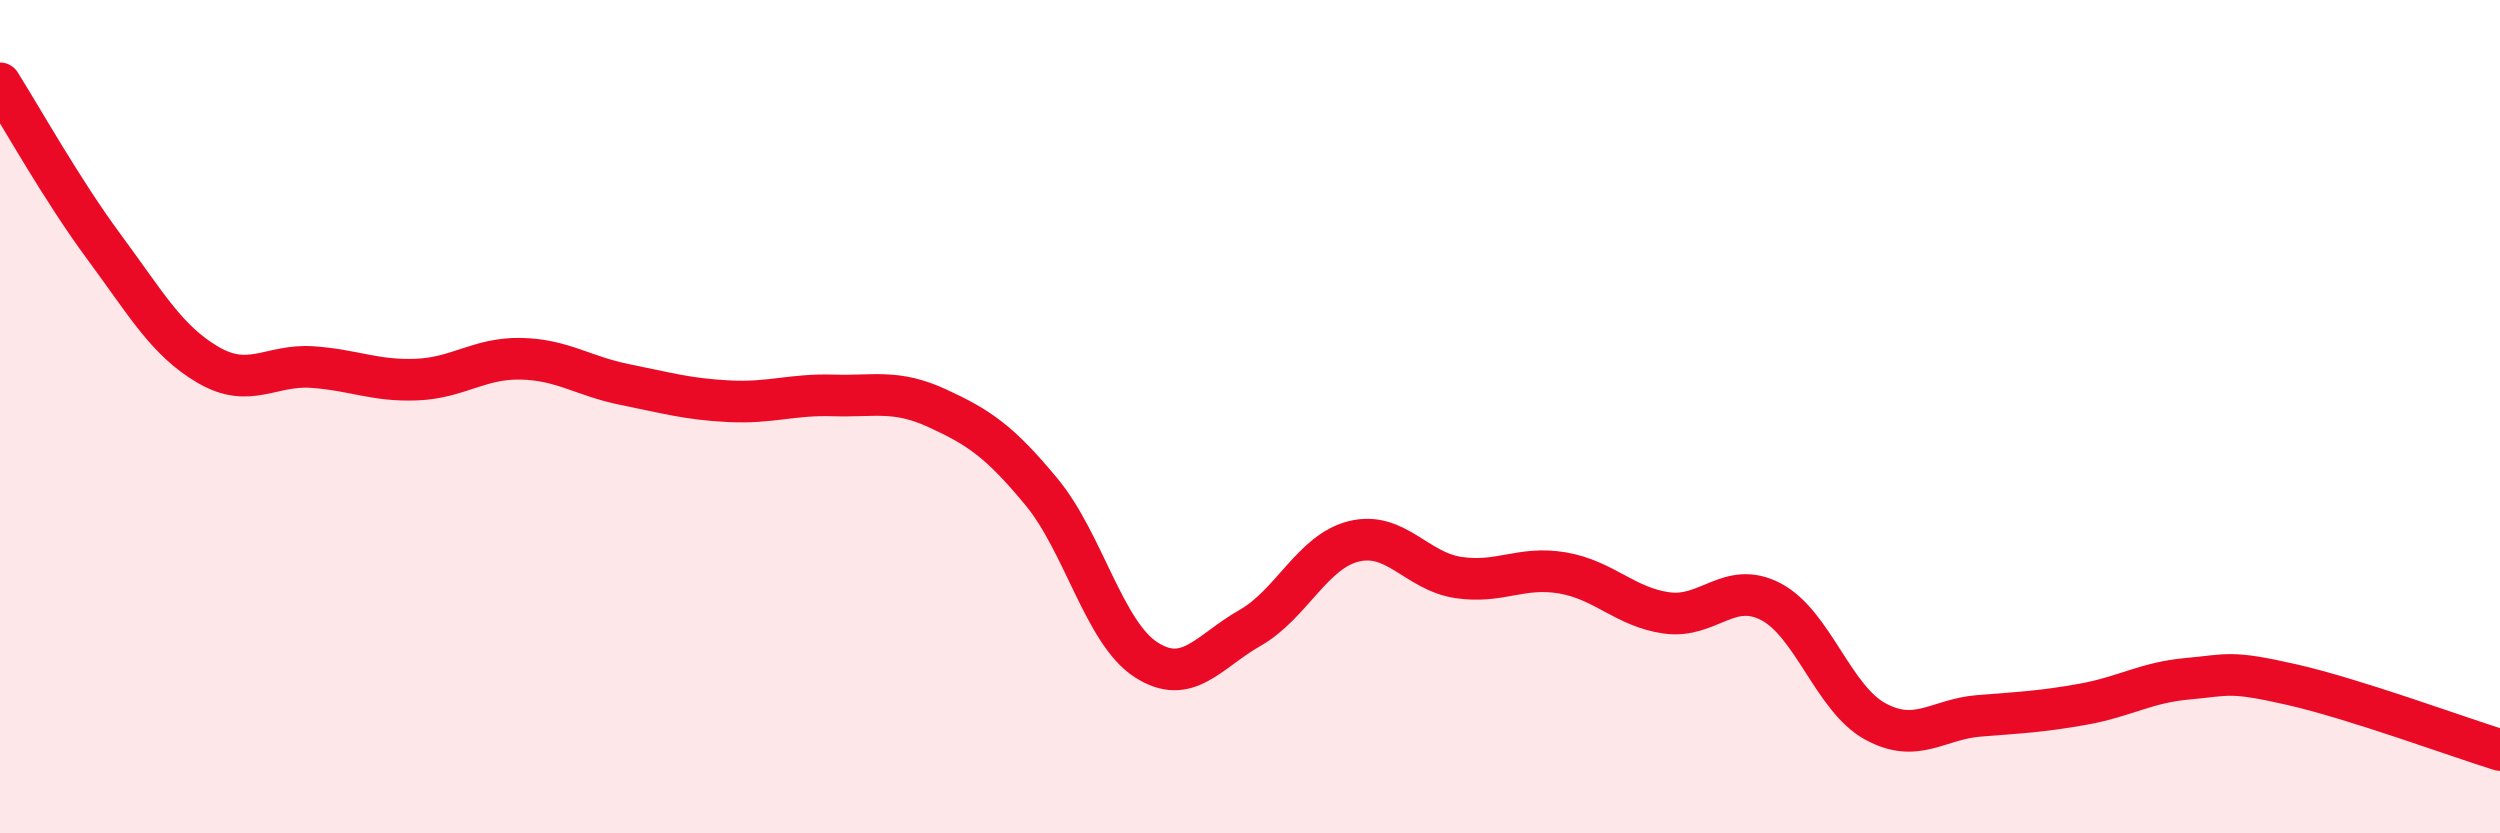
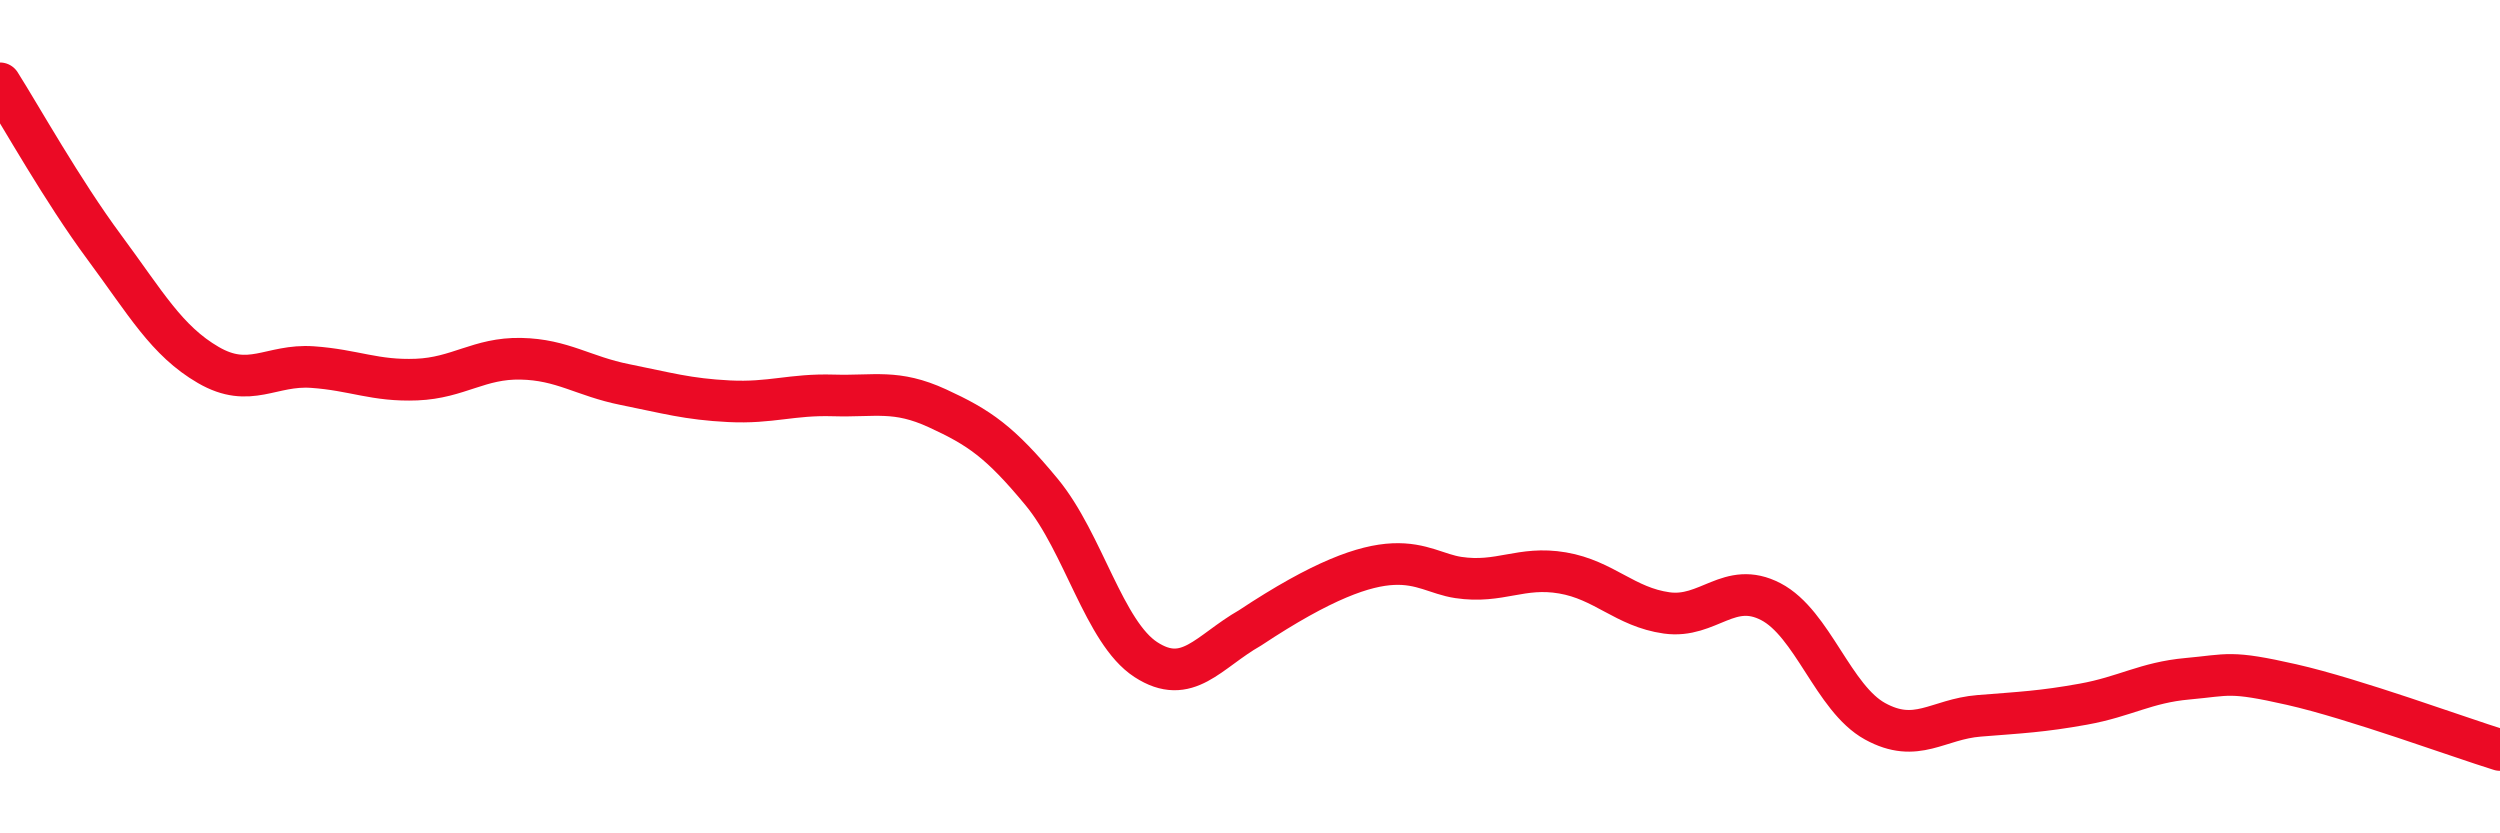
<svg xmlns="http://www.w3.org/2000/svg" width="60" height="20" viewBox="0 0 60 20">
-   <path d="M 0,2 C 0.5,2.79 1.5,4.58 2.5,5.93 C 3.5,7.28 4,8.18 5,8.76 C 6,9.34 6.5,8.74 7.5,8.81 C 8.5,8.88 9,9.15 10,9.11 C 11,9.07 11.5,8.59 12.5,8.61 C 13.5,8.63 14,9.03 15,9.23 C 16,9.43 16.5,9.58 17.5,9.63 C 18.5,9.68 19,9.46 20,9.49 C 21,9.52 21.5,9.34 22.5,9.8 C 23.5,10.26 24,10.6 25,11.81 C 26,13.02 26.5,15.18 27.5,15.83 C 28.5,16.48 29,15.64 30,15.07 C 31,14.5 31.5,13.23 32.5,12.99 C 33.5,12.75 34,13.71 35,13.86 C 36,14.01 36.5,13.58 37.5,13.75 C 38.5,13.92 39,14.57 40,14.71 C 41,14.85 41.5,13.92 42.5,14.44 C 43.5,14.96 44,16.76 45,17.31 C 46,17.86 46.5,17.26 47.5,17.18 C 48.5,17.1 49,17.08 50,16.9 C 51,16.72 51.5,16.38 52.5,16.29 C 53.5,16.2 53.5,16.09 55,16.43 C 56.5,16.77 59,17.69 60,18L60 20L0 20Z" fill="#EB0A25" opacity="0.1" stroke-linecap="round" stroke-linejoin="round" />
-   <path d="M 0,2 C 0.5,2.79 1.5,4.58 2.5,5.93 C 3.5,7.28 4,8.18 5,8.76 C 6,9.34 6.5,8.74 7.5,8.81 C 8.5,8.88 9,9.15 10,9.11 C 11,9.07 11.5,8.59 12.5,8.61 C 13.5,8.63 14,9.03 15,9.23 C 16,9.43 16.5,9.58 17.5,9.63 C 18.5,9.68 19,9.46 20,9.49 C 21,9.52 21.5,9.34 22.5,9.8 C 23.5,10.26 24,10.6 25,11.81 C 26,13.02 26.5,15.18 27.5,15.83 C 28.5,16.48 29,15.64 30,15.07 C 31,14.5 31.5,13.23 32.5,12.99 C 33.5,12.75 34,13.71 35,13.86 C 36,14.01 36.5,13.58 37.5,13.75 C 38.5,13.92 39,14.57 40,14.71 C 41,14.85 41.5,13.92 42.5,14.44 C 43.5,14.96 44,16.76 45,17.31 C 46,17.86 46.5,17.26 47.5,17.18 C 48.5,17.1 49,17.08 50,16.9 C 51,16.72 51.5,16.38 52.5,16.29 C 53.5,16.2 53.5,16.09 55,16.43 C 56.5,16.77 59,17.69 60,18" stroke="#EB0A25" stroke-width="1" fill="none" stroke-linecap="round" stroke-linejoin="round" />
+   <path d="M 0,2 C 0.5,2.79 1.5,4.58 2.5,5.93 C 3.5,7.28 4,8.18 5,8.76 C 6,9.34 6.5,8.74 7.5,8.81 C 8.5,8.88 9,9.15 10,9.11 C 11,9.07 11.5,8.59 12.5,8.61 C 13.5,8.63 14,9.03 15,9.23 C 16,9.43 16.5,9.58 17.5,9.63 C 18.5,9.68 19,9.46 20,9.49 C 21,9.52 21.5,9.34 22.5,9.8 C 23.5,10.26 24,10.6 25,11.81 C 26,13.02 26.5,15.18 27.5,15.83 C 28.5,16.48 29,15.64 30,15.07 C 33.5,12.75 34,13.71 35,13.86 C 36,14.01 36.5,13.58 37.5,13.75 C 38.5,13.92 39,14.57 40,14.71 C 41,14.85 41.5,13.92 42.5,14.44 C 43.5,14.96 44,16.76 45,17.31 C 46,17.86 46.5,17.26 47.5,17.18 C 48.5,17.1 49,17.08 50,16.9 C 51,16.72 51.5,16.38 52.5,16.29 C 53.5,16.2 53.5,16.09 55,16.43 C 56.5,16.77 59,17.69 60,18" stroke="#EB0A25" stroke-width="1" fill="none" stroke-linecap="round" stroke-linejoin="round" />
</svg>